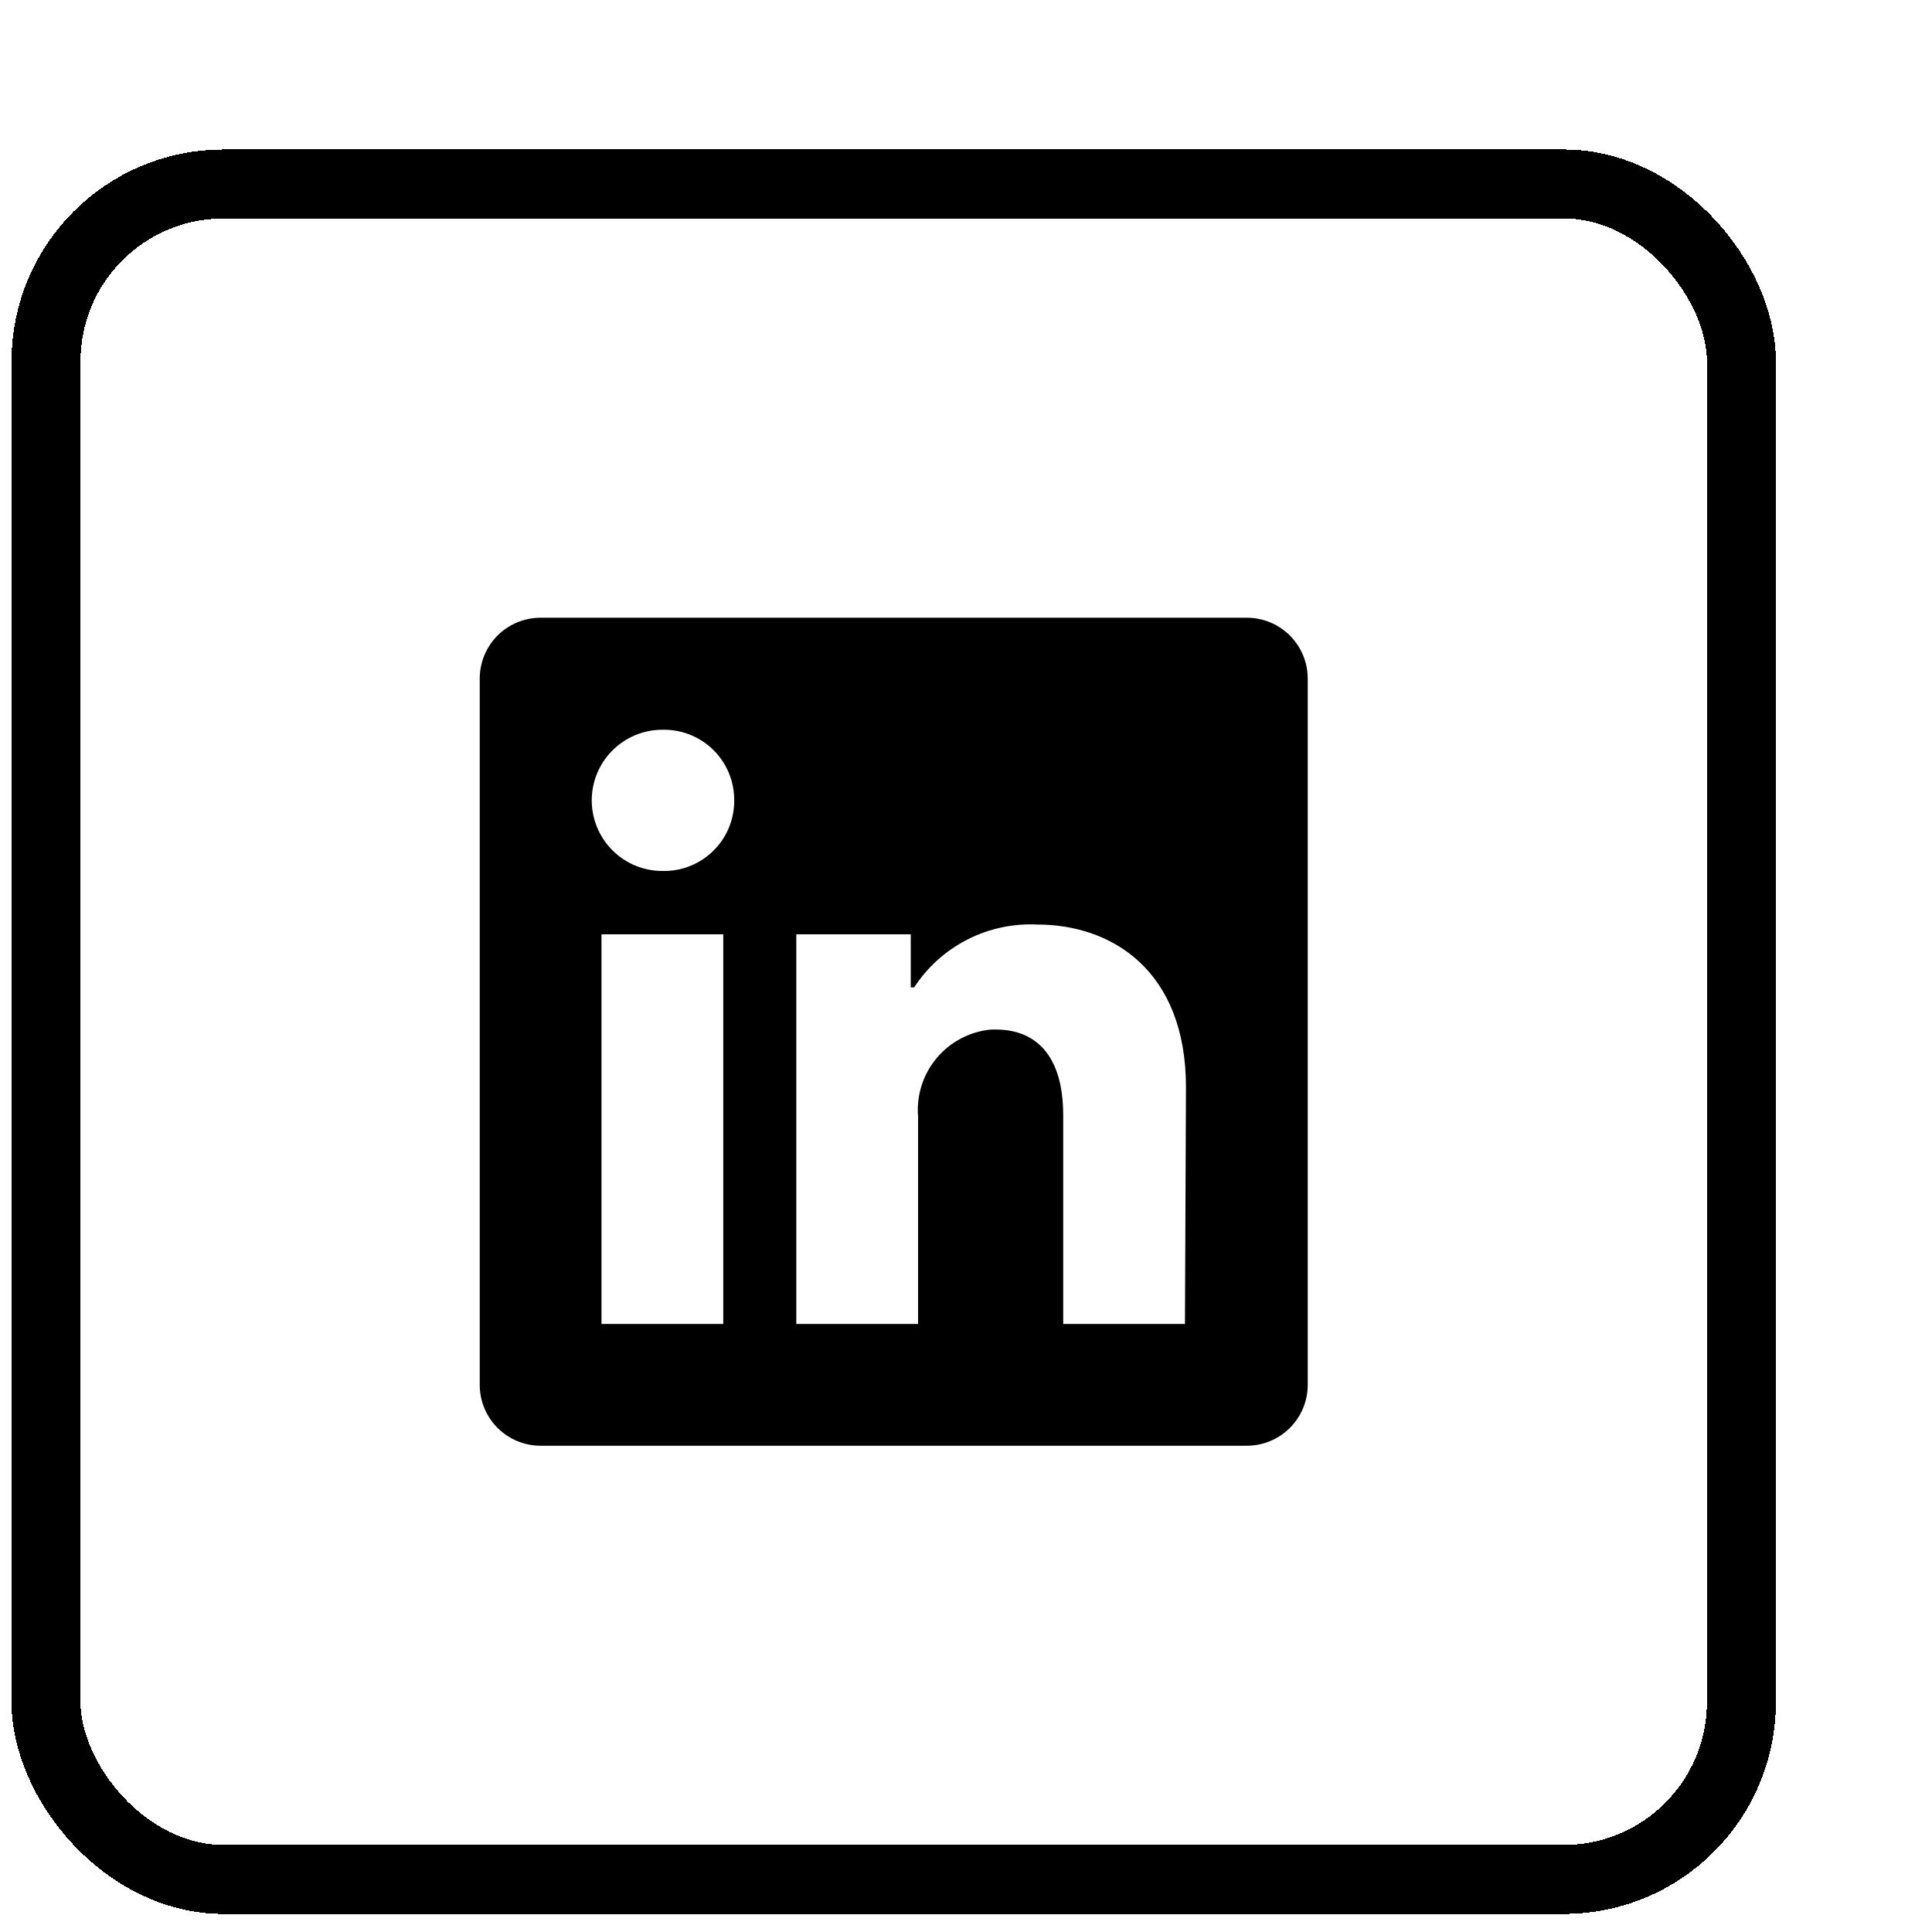
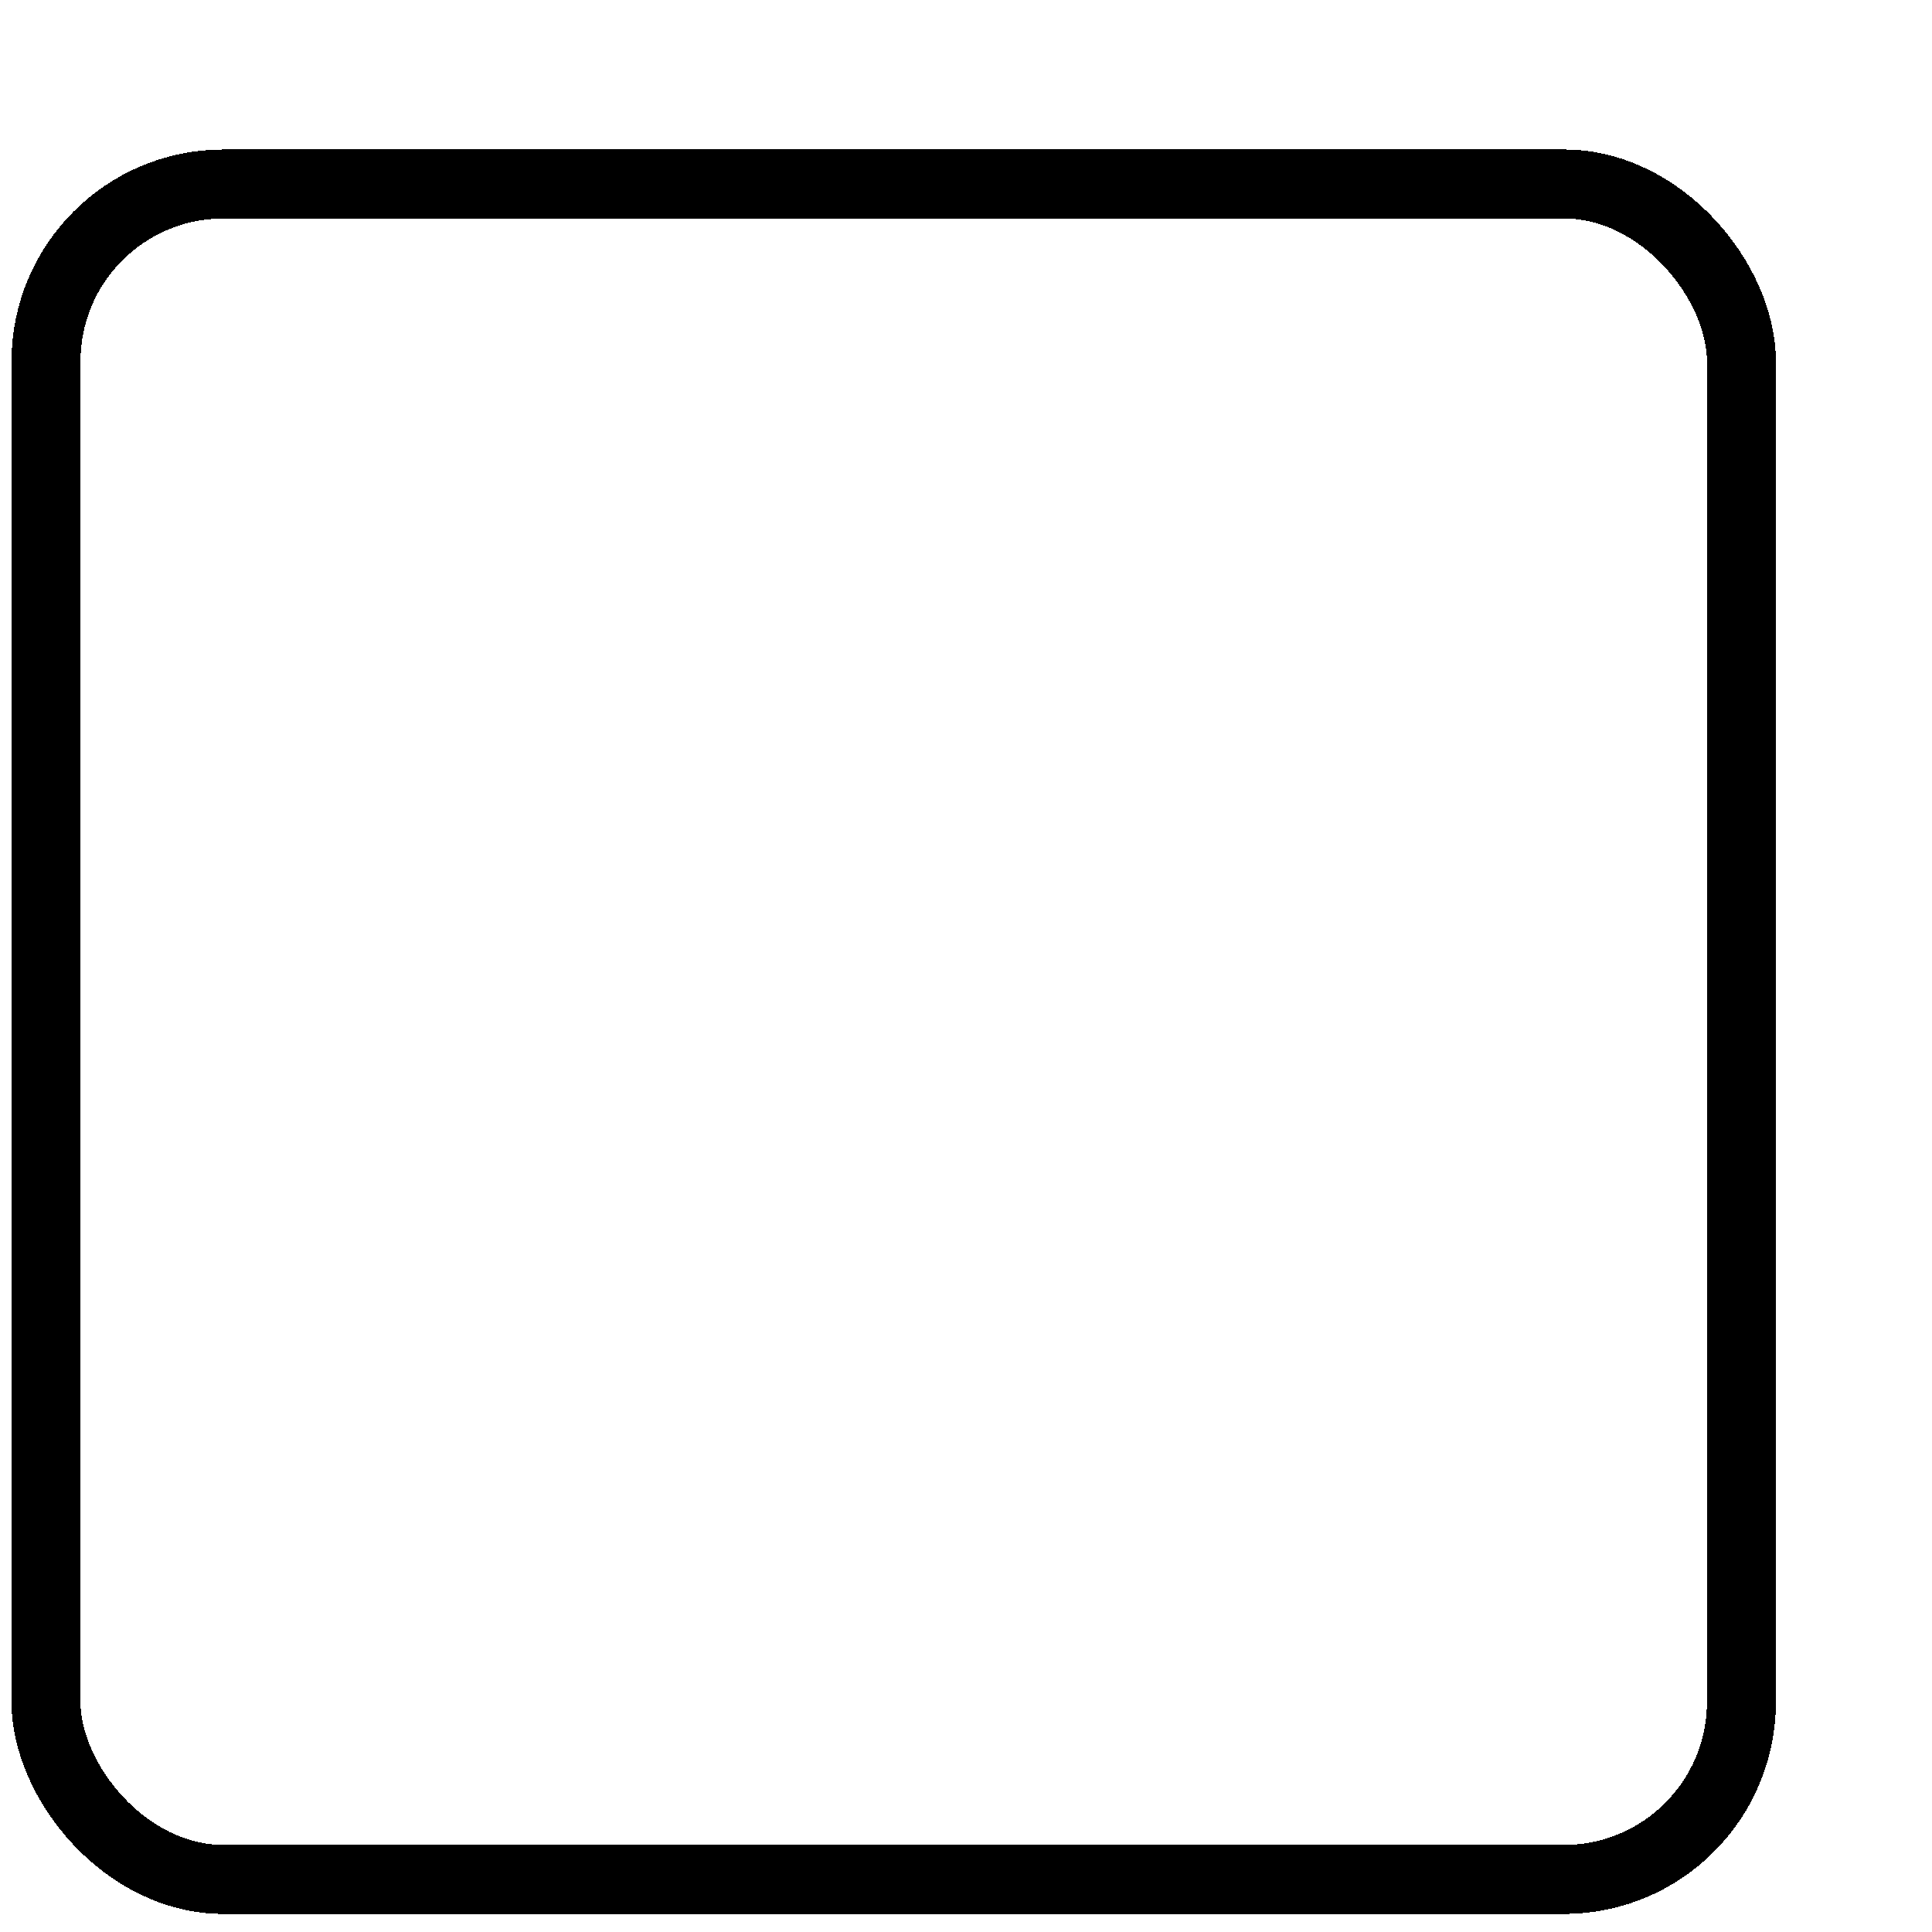
<svg xmlns="http://www.w3.org/2000/svg" width="42" height="42" viewBox="0 0 42 42" fill="none">
  <g filter="url(#filter0_d_1770_31911)">
    <rect x="4" y="1" width="36.857" height="36.857" rx="3.857" fill="white" shape-rendering="crispEdges" />
    <rect x="4" y="1" width="36.857" height="36.857" rx="3.857" stroke="black" stroke-width="1.5" shape-rendering="crispEdges" />
-     <path d="M31.429 11.752V27.105C31.429 27.456 31.289 27.793 31.041 28.041C30.793 28.289 30.456 28.429 30.105 28.429H14.752C14.401 28.429 14.064 28.289 13.816 28.041C13.568 27.793 13.429 27.456 13.429 27.105V11.752C13.429 11.401 13.568 11.065 13.816 10.816C14.064 10.568 14.401 10.429 14.752 10.429H30.105C30.456 10.429 30.793 10.568 31.041 10.816C31.289 11.065 31.429 11.401 31.429 11.752ZM18.723 17.311H16.076V25.782H18.723V17.311ZM18.961 14.399C18.962 14.199 18.924 14 18.849 13.815C18.774 13.629 18.662 13.46 18.522 13.318C18.381 13.175 18.214 13.062 18.029 12.984C17.845 12.906 17.647 12.865 17.447 12.864H17.399C16.992 12.864 16.602 13.026 16.314 13.314C16.026 13.601 15.864 13.992 15.864 14.399C15.864 14.806 16.026 15.197 16.314 15.485C16.602 15.773 16.992 15.934 17.399 15.934C17.599 15.939 17.799 15.905 17.985 15.833C18.172 15.761 18.343 15.652 18.488 15.514C18.633 15.376 18.75 15.211 18.831 15.028C18.912 14.844 18.956 14.647 18.961 14.447V14.399ZM28.782 20.636C28.782 18.089 27.162 17.099 25.552 17.099C25.025 17.073 24.5 17.185 24.03 17.425C23.56 17.664 23.161 18.023 22.873 18.465H22.799V17.311H20.311V25.782H22.958V21.276C22.92 20.815 23.065 20.357 23.362 20.002C23.66 19.647 24.085 19.424 24.546 19.381H24.647C25.489 19.381 26.113 19.91 26.113 21.244V25.782H28.76L28.782 20.636Z" fill="black" />
  </g>
  <defs>
    <filter id="filter0_d_1770_31911" x="0.25" y="0.25" width="41.357" height="41.357" filterUnits="userSpaceOnUse" color-interpolation-filters="sRGB">
      <feFlood flood-opacity="0" result="BackgroundImageFix" />
      <feColorMatrix in="SourceAlpha" type="matrix" values="0 0 0 0 0 0 0 0 0 0 0 0 0 0 0 0 0 0 127 0" result="hardAlpha" />
      <feOffset dx="-3" dy="3" />
      <feComposite in2="hardAlpha" operator="out" />
      <feColorMatrix type="matrix" values="0 0 0 0 0.043 0 0 0 0 0.043 0 0 0 0 0.043 0 0 0 1 0" />
      <feBlend mode="normal" in2="BackgroundImageFix" result="effect1_dropShadow_1770_31911" />
      <feBlend mode="normal" in="SourceGraphic" in2="effect1_dropShadow_1770_31911" result="shape" />
    </filter>
  </defs>
</svg>